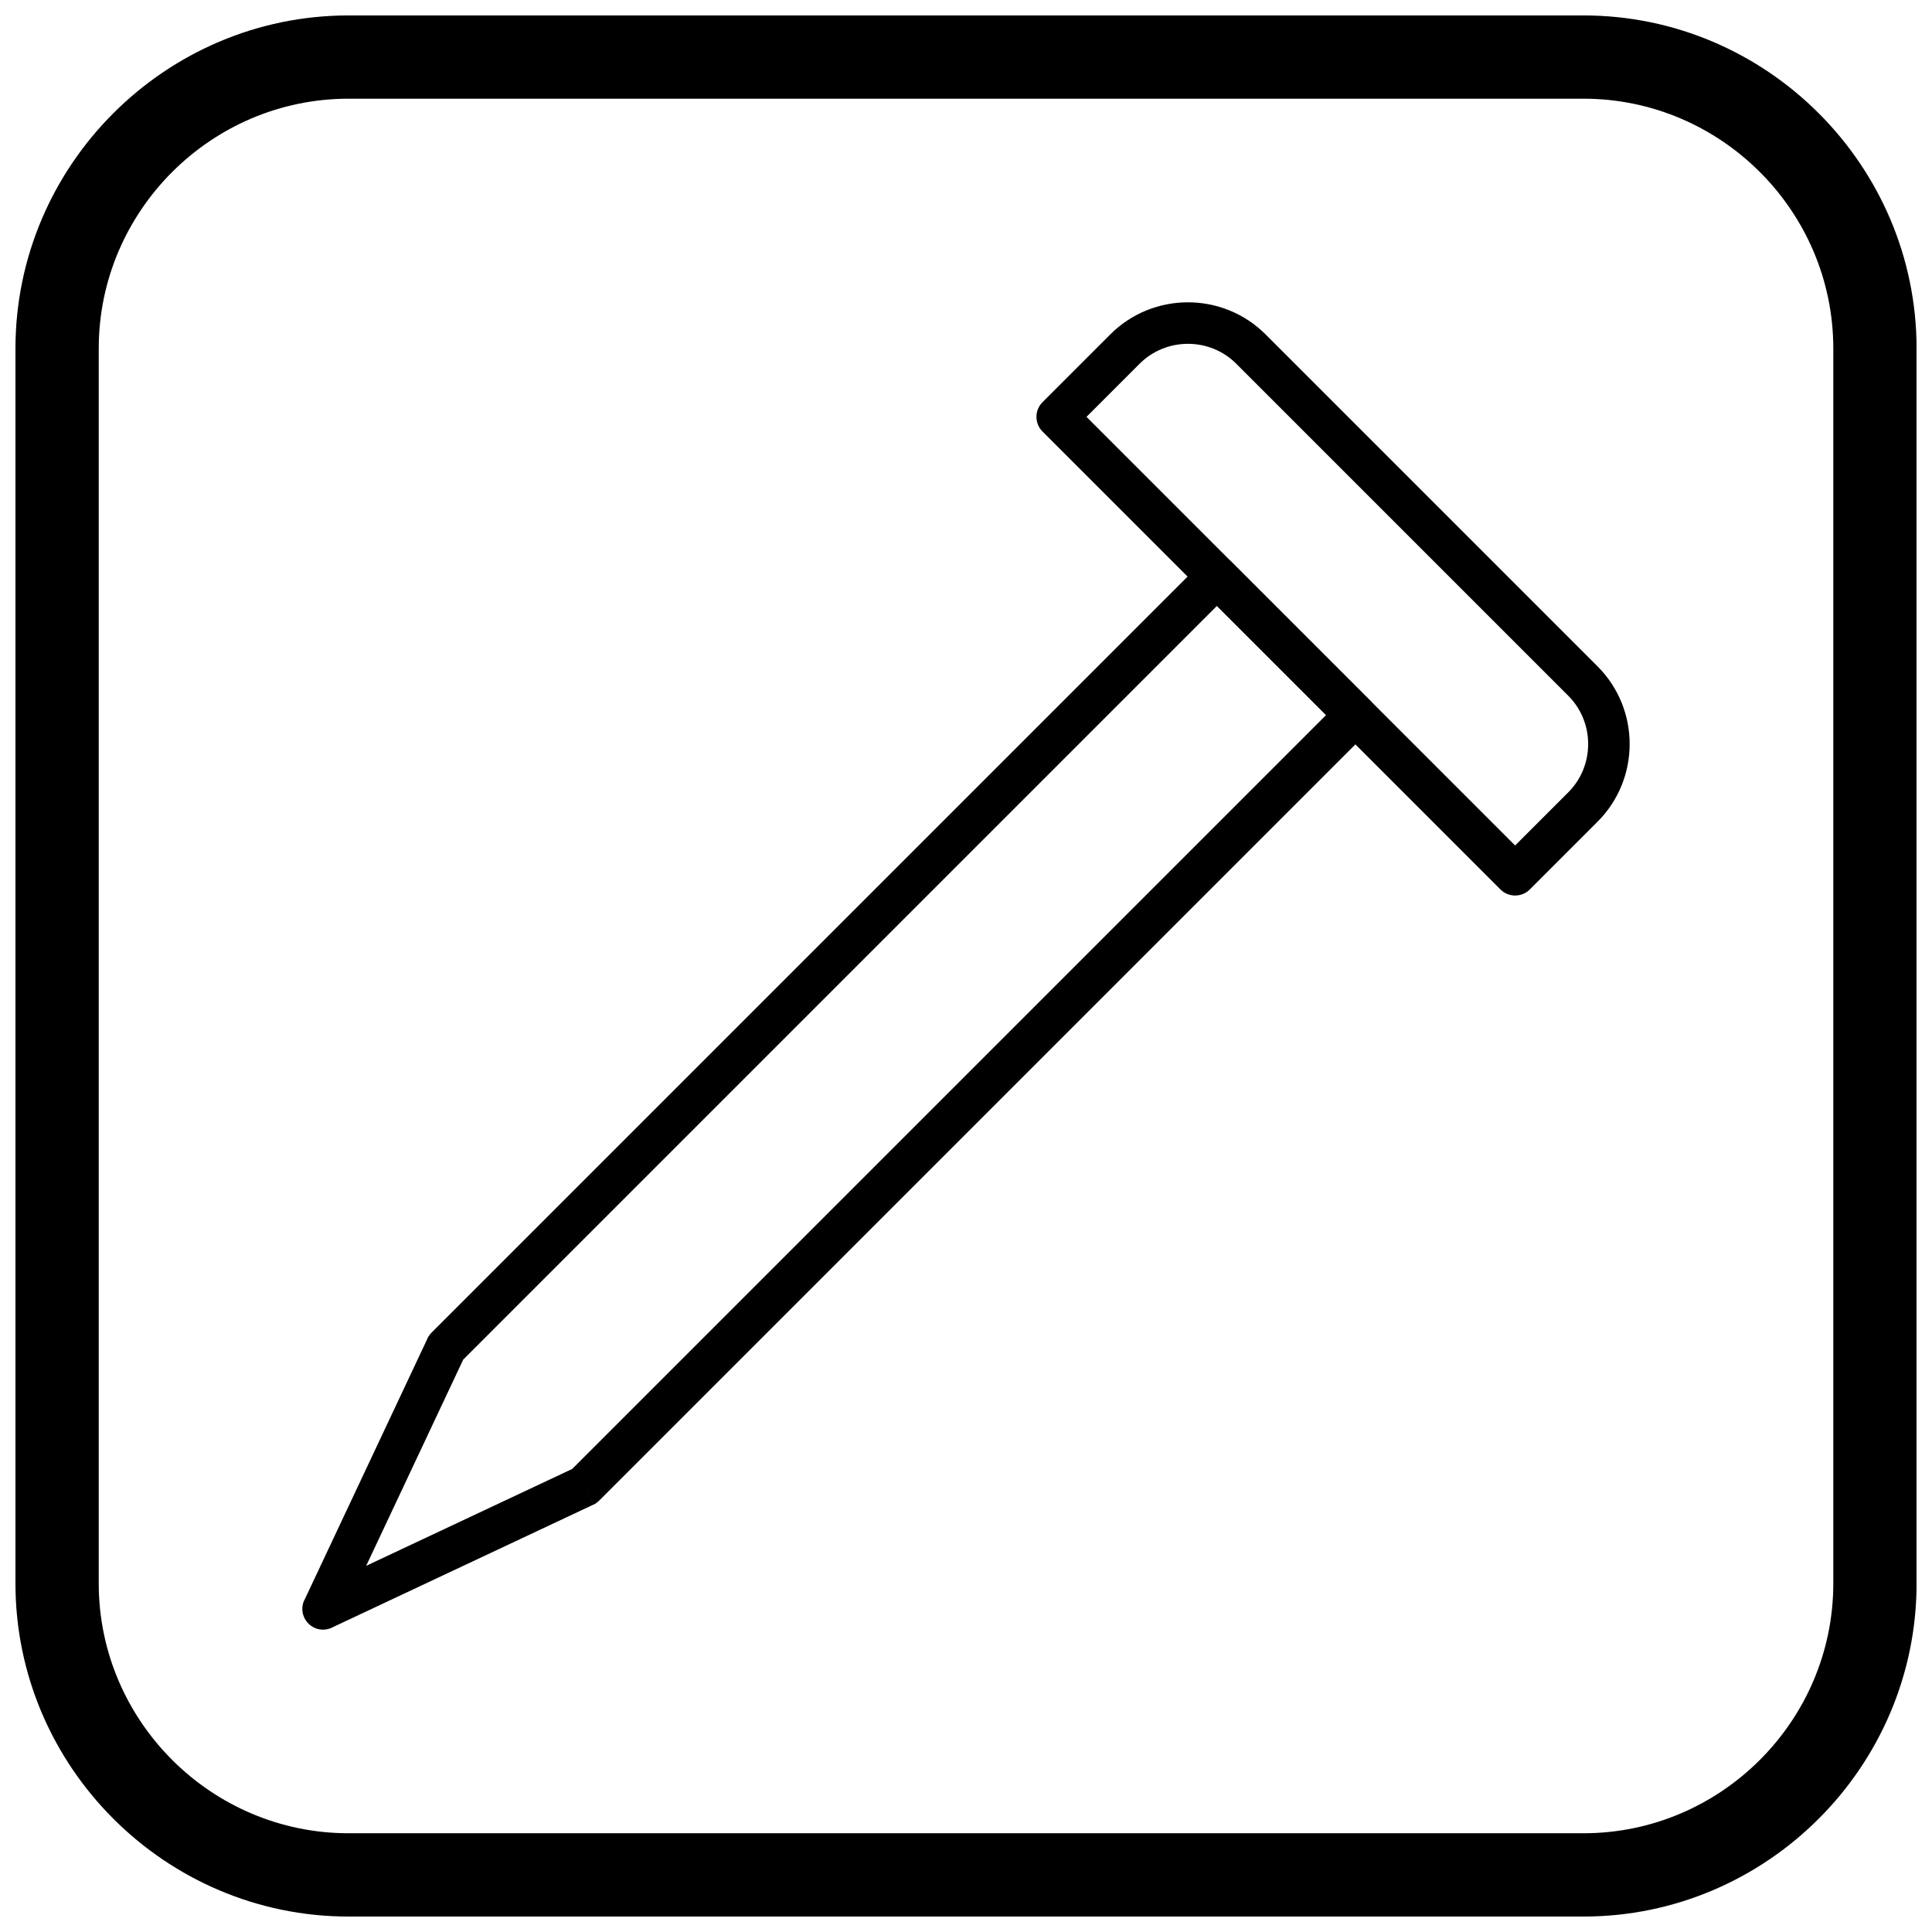
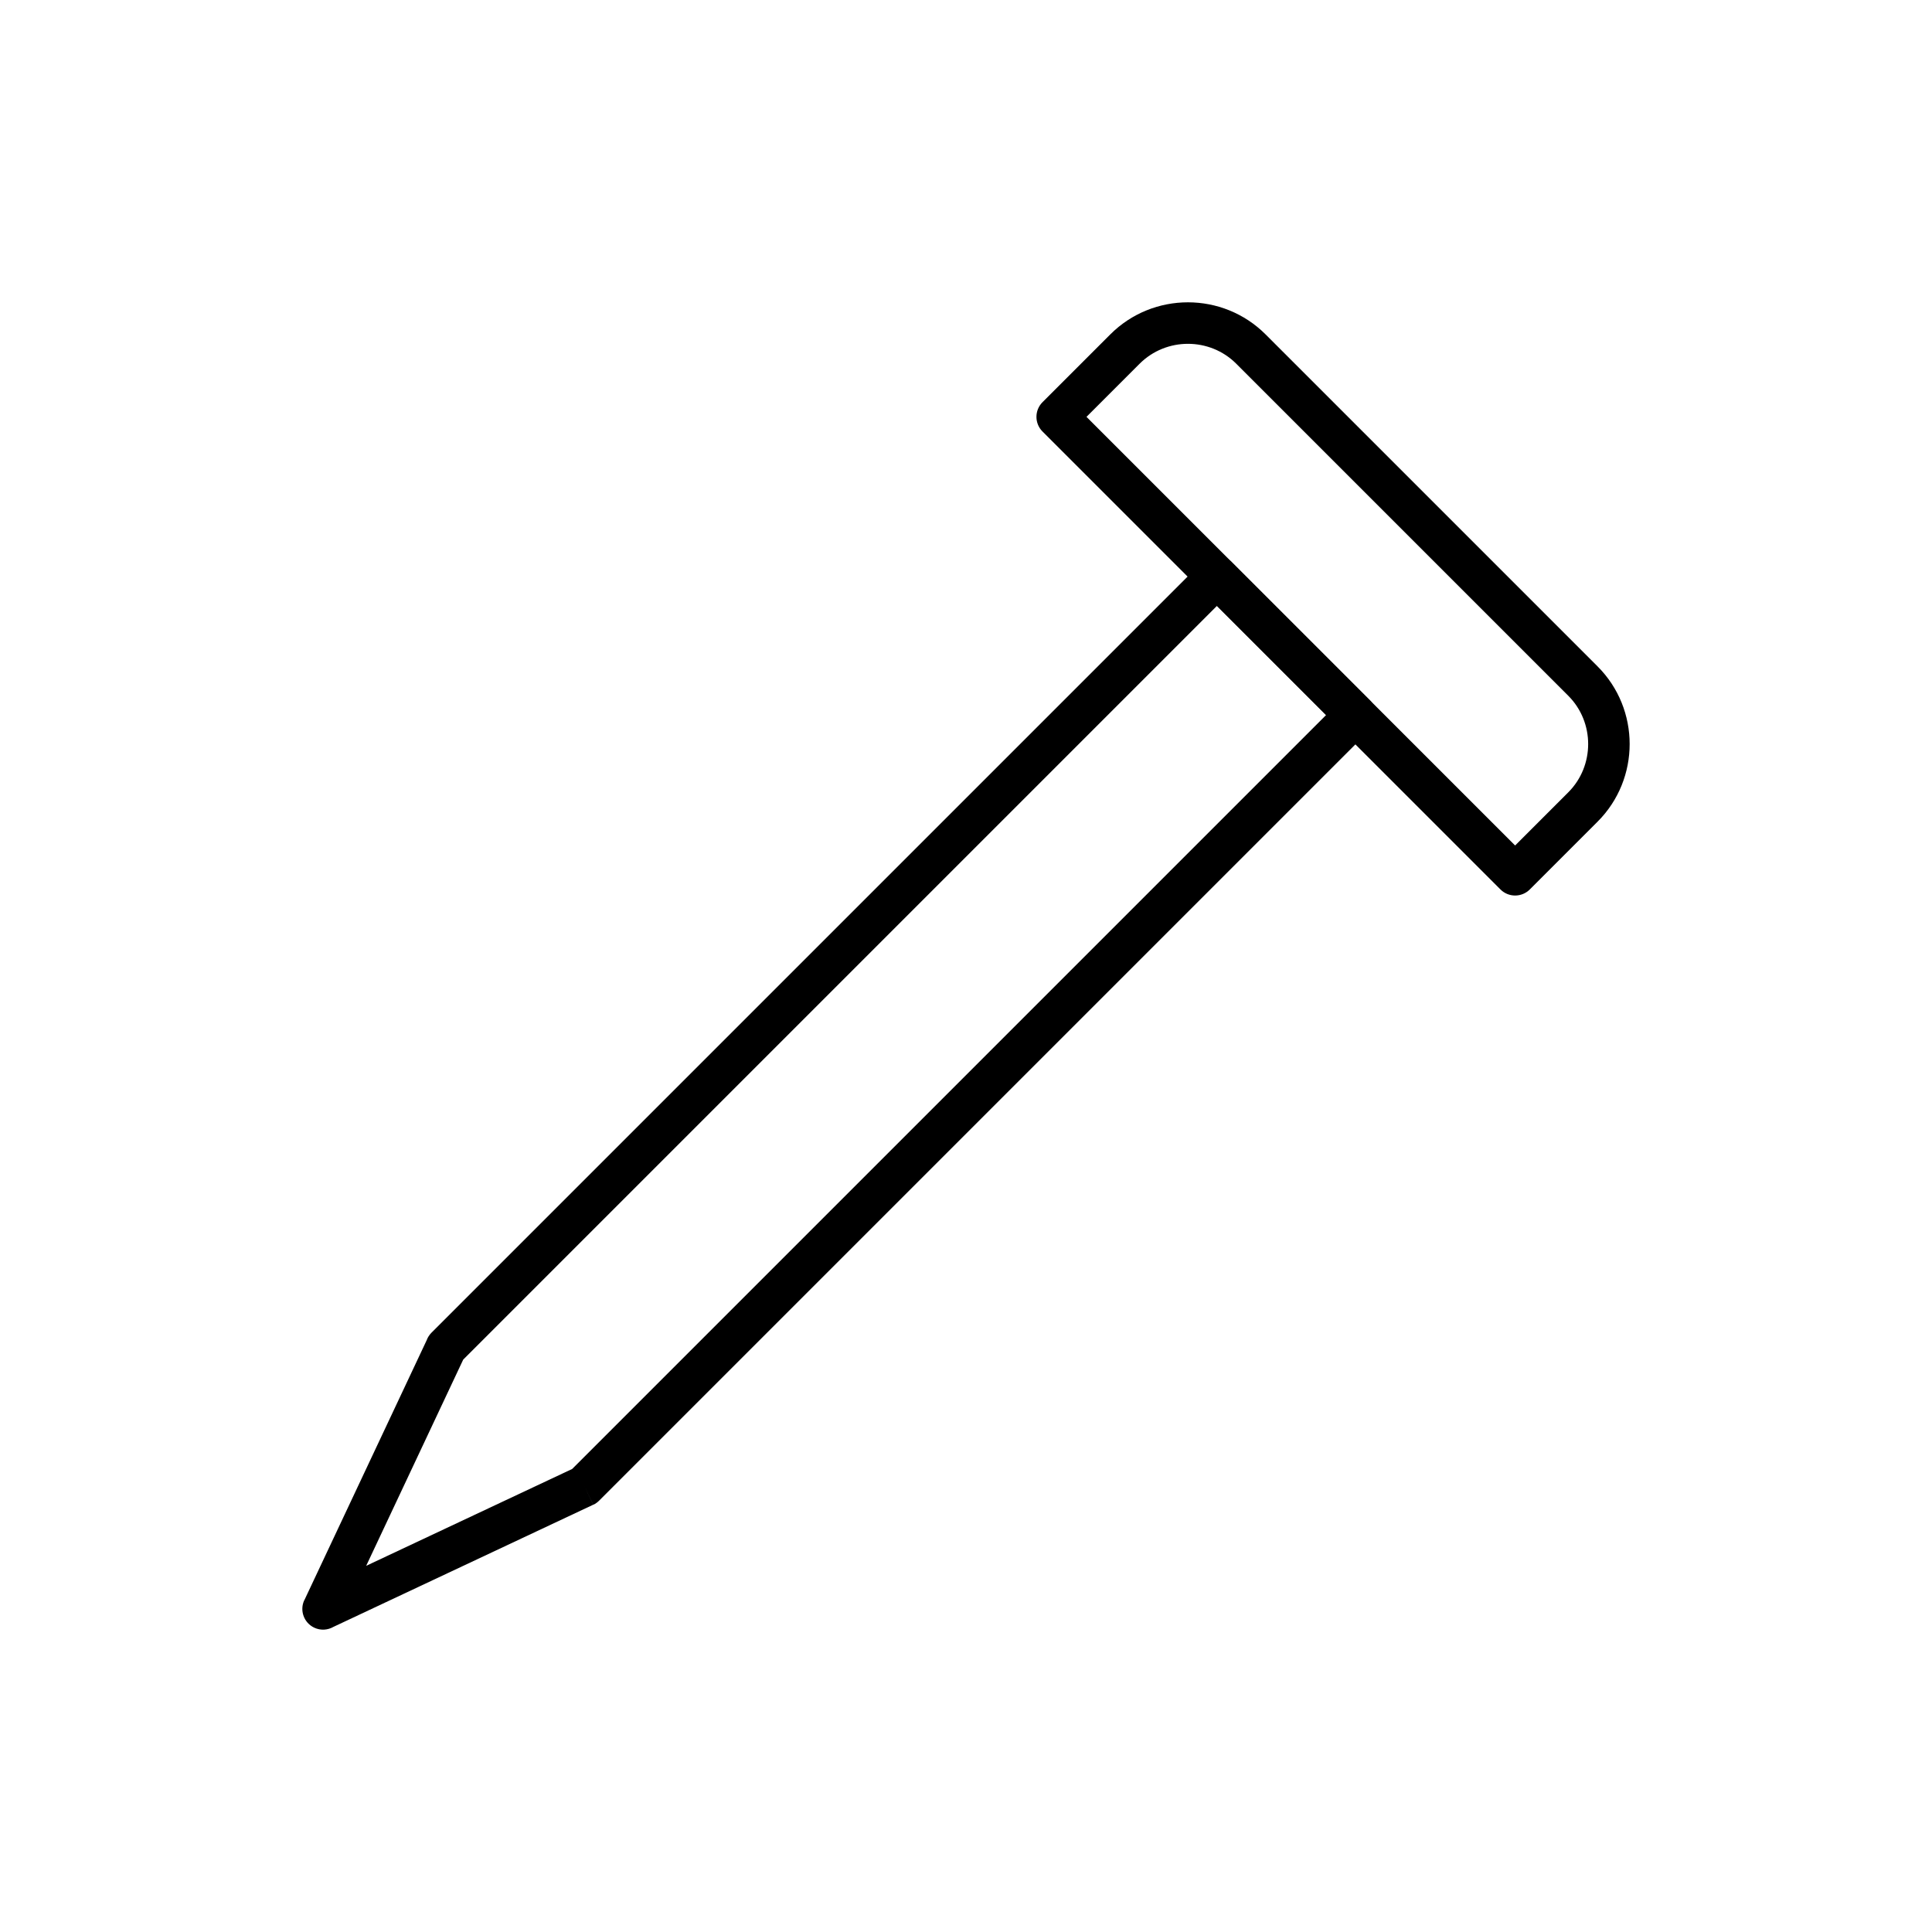
<svg xmlns="http://www.w3.org/2000/svg" width="800px" height="800px" version="1.1" viewBox="144 144 512 512">
  <defs>
    <clipPath id="a">
-       <path d="m148.09 148.09h503.81v503.81h-503.81z" />
-     </clipPath>
+       </clipPath>
  </defs>
  <path d="m495.42 333.5-28.926-28.926-199.74 199.74-25.711 54.645 54.59-25.668 199.79-199.79zm-25.043-40.586 36.699 36.699c2.144 2.144 2.144 5.625 0 7.773l-204.21 204.21c-0.457 0.48-1.008 0.887-1.645 1.188l-2.34-4.973 2.32 4.961-68.816 32.355c-1.508 0.875-3.41 1.023-5.106 0.223-2.746-1.293-3.926-4.566-2.633-7.312l0.02 0.008 32.406-68.871c0.266-0.73 0.691-1.414 1.277-2l204.26-204.26c2.144-2.144 5.625-2.144 7.773 0z" />
  <path d="m559.61 328.38-87.996-87.996c-3.512-3.512-8.152-5.269-12.797-5.269-4.644 0-9.281 1.758-12.797 5.269l-14.09 14.09 113.59 113.59 14.09-14.09c3.512-3.512 5.269-8.152 5.269-12.797 0-4.641-1.758-9.281-5.269-12.797zm-80.223-95.766 87.996 87.996c5.66 5.66 8.492 13.117 8.492 20.566s-2.832 14.906-8.492 20.566l-17.973 17.973c-2.144 2.144-5.625 2.144-7.773 0l-121.36-121.36c-2.144-2.144-2.144-5.625 0-7.773l17.973-17.973c5.66-5.66 13.117-8.492 20.566-8.492 7.449 0 14.906 2.832 20.566 8.492z" />
  <g clip-path="url(#a)">
-     <path d="m236.37 148.09h327.27c48.551 0 88.273 39.723 88.273 88.273v327.27c0 48.551-39.723 88.273-88.273 88.273h-327.27c-48.551 0-88.273-39.723-88.273-88.273v-327.27c0-48.551 39.723-88.273 88.273-88.273zm0 22.066h327.27c36.414 0 66.203 29.793 66.203 66.203v327.27c0 36.414-29.793 66.203-66.203 66.203h-327.27c-36.414 0-66.203-29.793-66.203-66.203v-327.27c0-36.414 29.793-66.203 66.203-66.203z" fill-rule="evenodd" />
-   </g>
+     </g>
</svg>